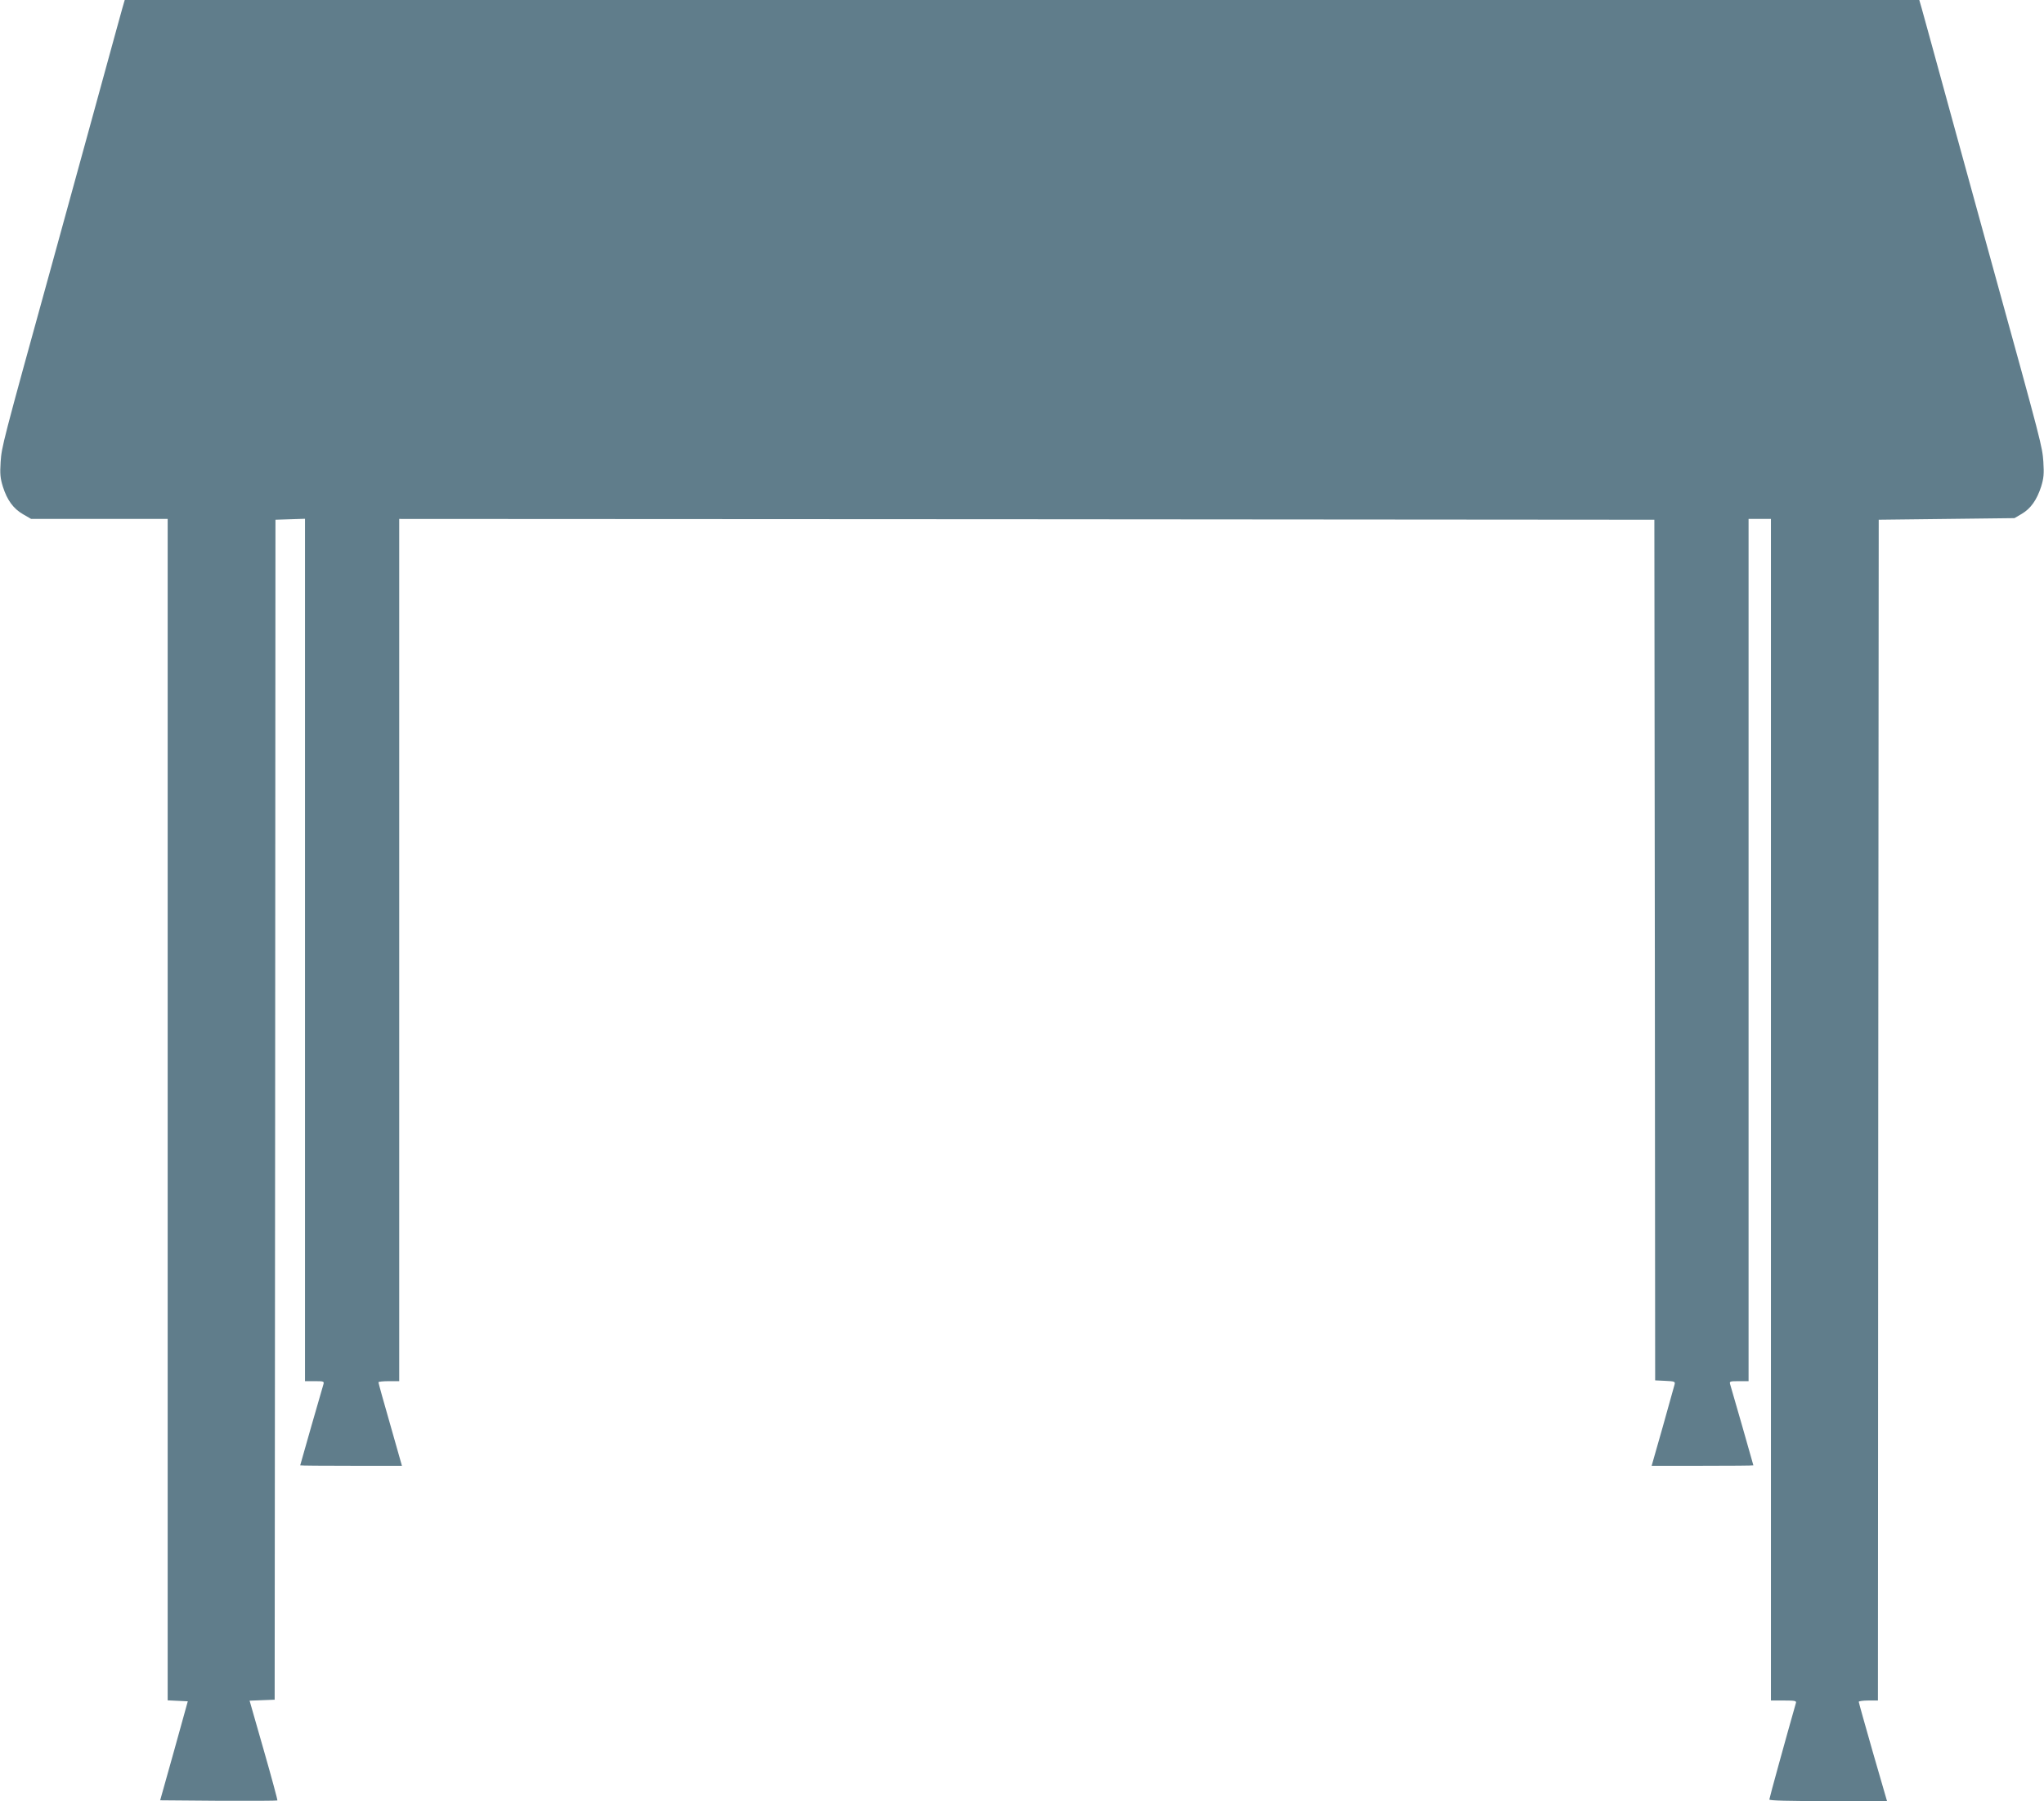
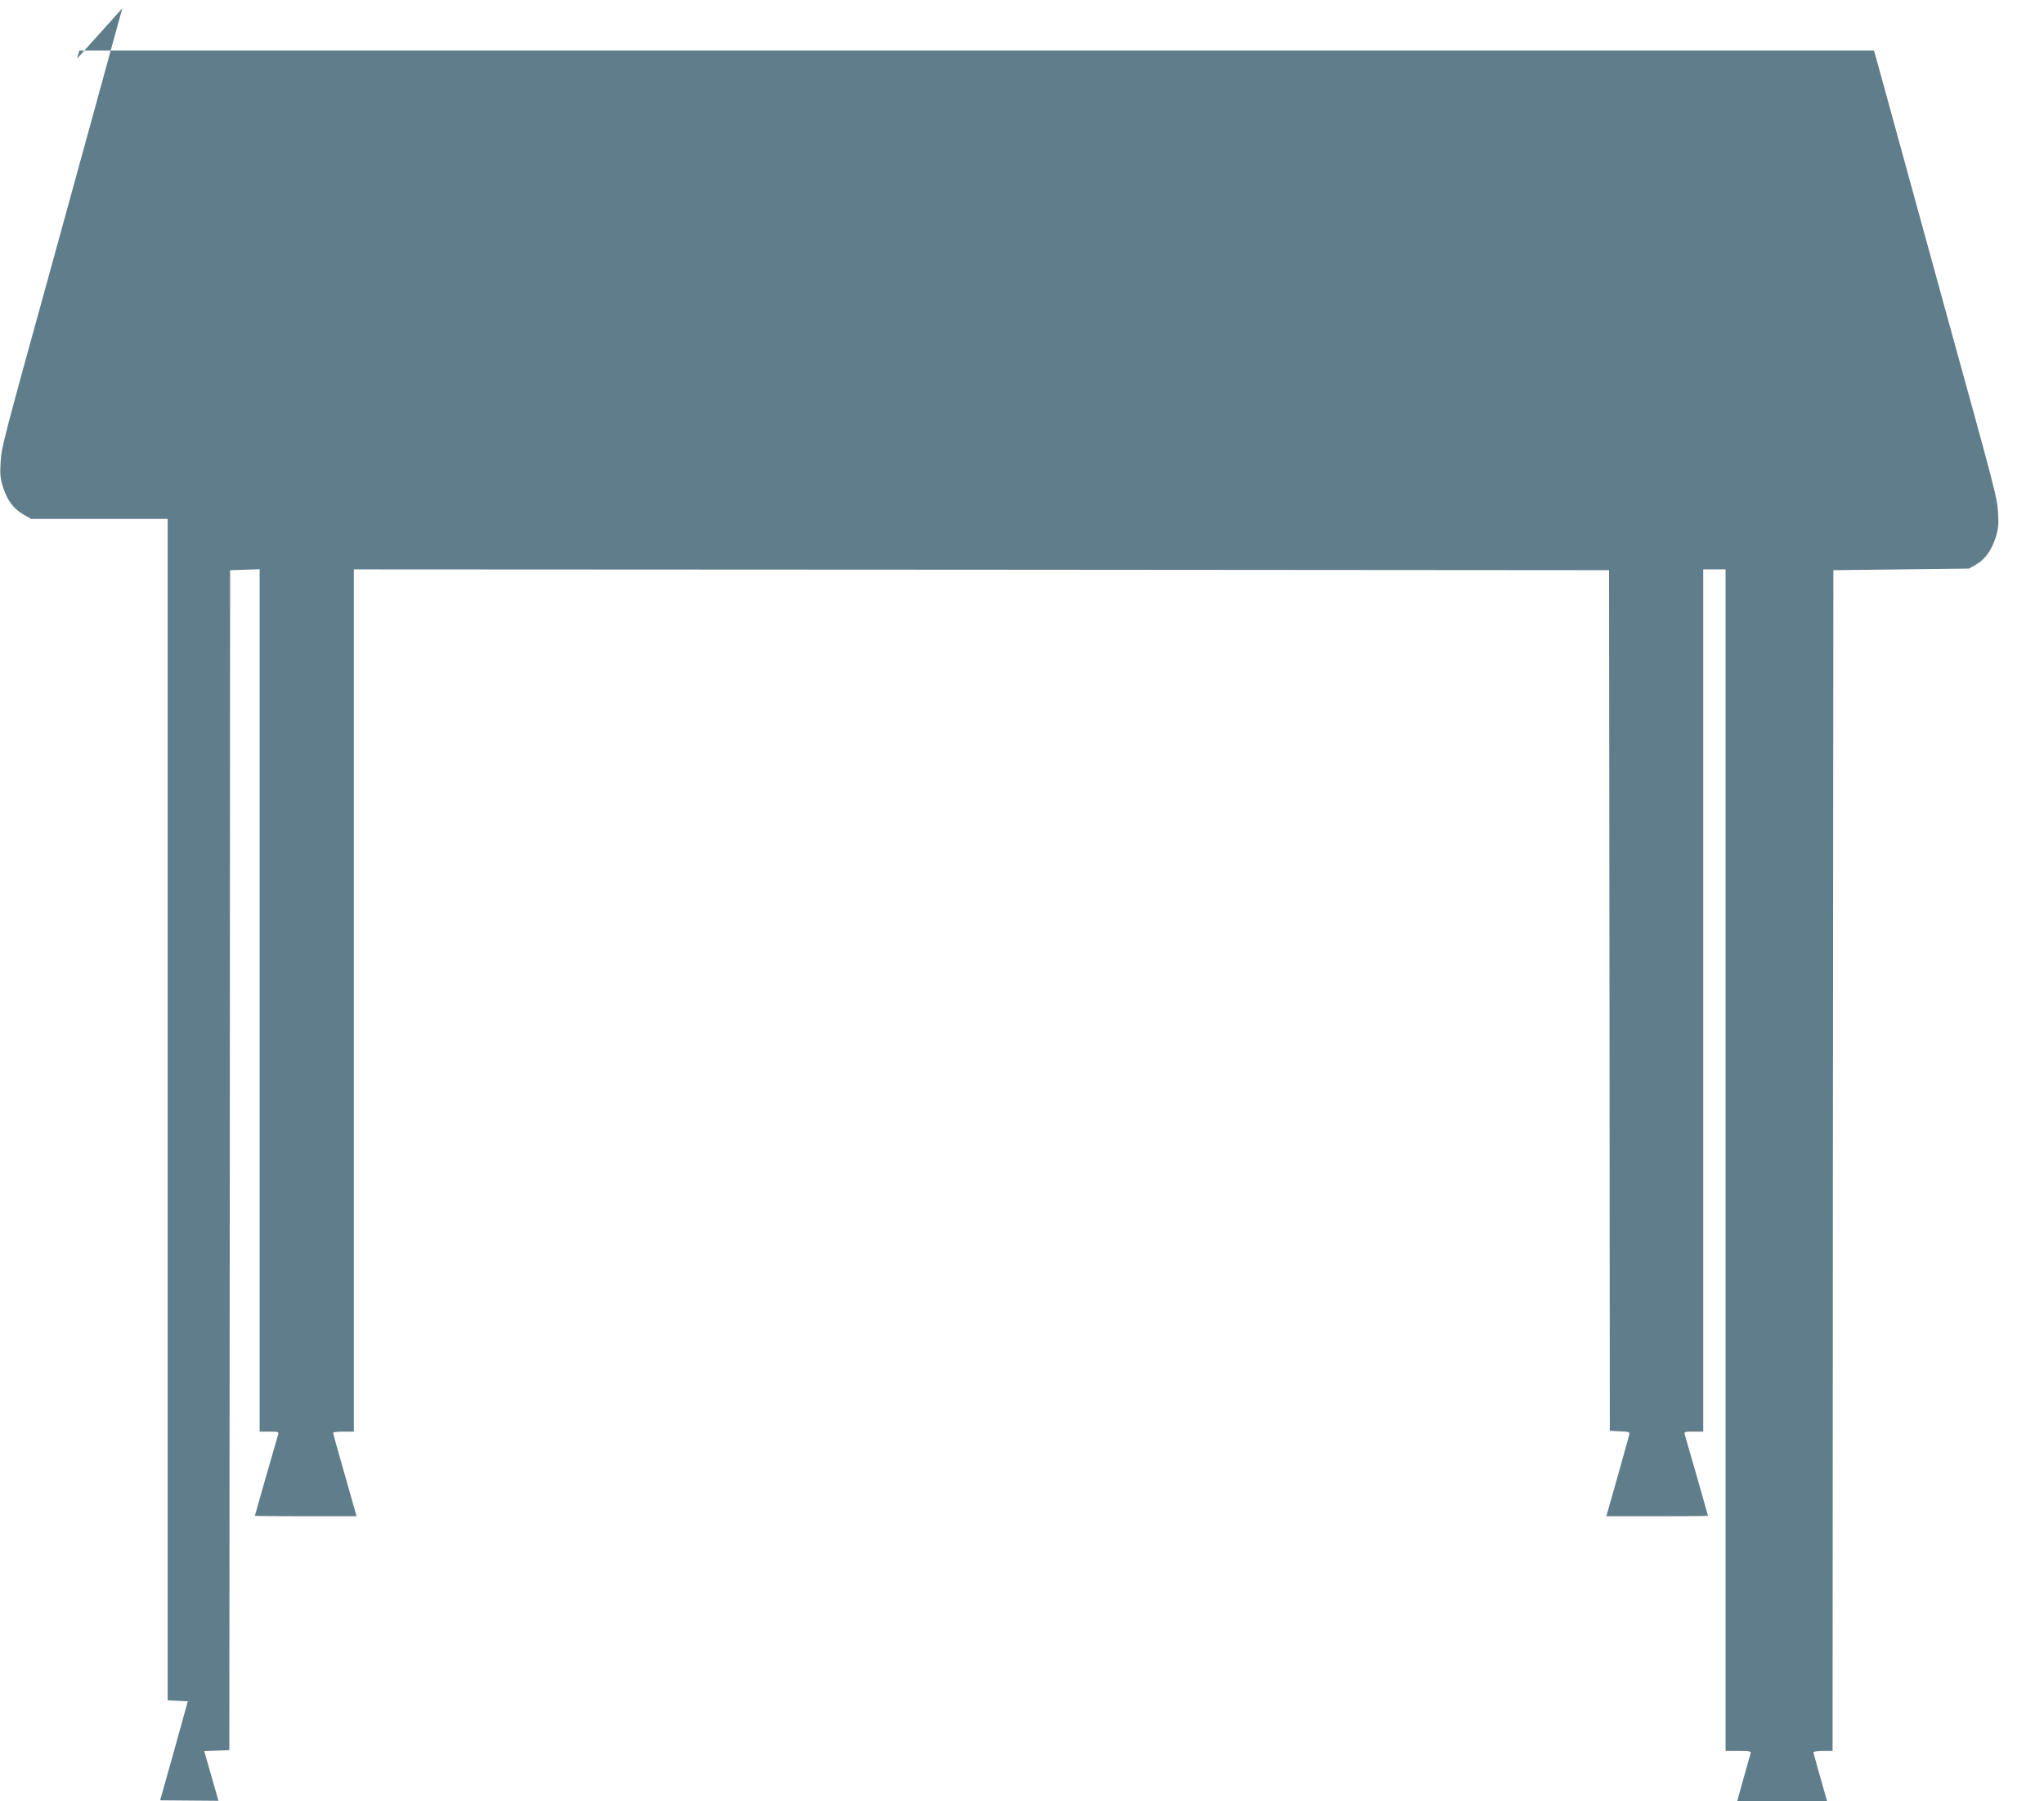
<svg xmlns="http://www.w3.org/2000/svg" version="1.0" width="1280pt" height="1128pt" viewBox="0 0 1280 1128" preserveAspectRatio="xMidYMid meet">
  <g transform="translate(0,1128) scale(0.1,-0.1)" fill="#607d8b" stroke="none">
-     <path d="M766 11228 c-8 -29 -28 -102 -45 -163 -16 -60 -91 -333 -166 -605 -75 -272 -179 -650 -231 -840 -312 -1129 -313 -1136 -320 -1232 -5 -77 -2 -104 14 -156 27 -85 66 -138 127 -173 l50 -29 428 0 427 0 0 -3700 0 -3699 63 -3 63 -3 -86 -310 -87 -310 365 -3 c201 -1 367 0 369 2 2 2 -36 143 -85 314 l-89 311 78 3 79 3 3 3695 2 3695 93 3 92 3 0 -2701 0 -2700 61 0 c57 0 60 -1 54 -21 -9 -29 -145 -503 -145 -506 0 -2 143 -3 318 -3 l319 0 -73 257 c-41 142 -74 261 -74 266 0 4 29 7 65 7 l65 0 0 2700 0 2700 3930 -2 3930 -3 3 -2695 2 -2695 63 -3 c60 -3 64 -4 58 -25 -3 -12 -37 -131 -74 -265 l-69 -242 318 0 c176 0 319 1 319 3 0 3 -136 477 -145 506 -6 20 -3 21 54 21 l61 0 0 2700 0 2700 70 0 70 0 0 -3700 0 -3700 81 0 c72 0 80 -2 75 -17 -61 -214 -166 -595 -166 -603 0 -7 118 -10 368 -10 l369 0 -89 307 c-48 168 -88 310 -88 315 0 4 27 8 60 8 l60 0 2 3698 3 3697 425 5 425 5 46 27 c56 33 94 87 121 170 16 52 19 79 14 156 -7 96 -8 103 -320 1232 -52 190 -156 568 -231 840 -75 272 -150 545 -166 605 -17 61 -37 134 -45 163 l-15 52 -5619 0 -5619 0 -15 -52z" />
+     <path d="M766 11228 c-8 -29 -28 -102 -45 -163 -16 -60 -91 -333 -166 -605 -75 -272 -179 -650 -231 -840 -312 -1129 -313 -1136 -320 -1232 -5 -77 -2 -104 14 -156 27 -85 66 -138 127 -173 l50 -29 428 0 427 0 0 -3700 0 -3699 63 -3 63 -3 -86 -310 -87 -310 365 -3 l-89 311 78 3 79 3 3 3695 2 3695 93 3 92 3 0 -2701 0 -2700 61 0 c57 0 60 -1 54 -21 -9 -29 -145 -503 -145 -506 0 -2 143 -3 318 -3 l319 0 -73 257 c-41 142 -74 261 -74 266 0 4 29 7 65 7 l65 0 0 2700 0 2700 3930 -2 3930 -3 3 -2695 2 -2695 63 -3 c60 -3 64 -4 58 -25 -3 -12 -37 -131 -74 -265 l-69 -242 318 0 c176 0 319 1 319 3 0 3 -136 477 -145 506 -6 20 -3 21 54 21 l61 0 0 2700 0 2700 70 0 70 0 0 -3700 0 -3700 81 0 c72 0 80 -2 75 -17 -61 -214 -166 -595 -166 -603 0 -7 118 -10 368 -10 l369 0 -89 307 c-48 168 -88 310 -88 315 0 4 27 8 60 8 l60 0 2 3698 3 3697 425 5 425 5 46 27 c56 33 94 87 121 170 16 52 19 79 14 156 -7 96 -8 103 -320 1232 -52 190 -156 568 -231 840 -75 272 -150 545 -166 605 -17 61 -37 134 -45 163 l-15 52 -5619 0 -5619 0 -15 -52z" />
  </g>
</svg>